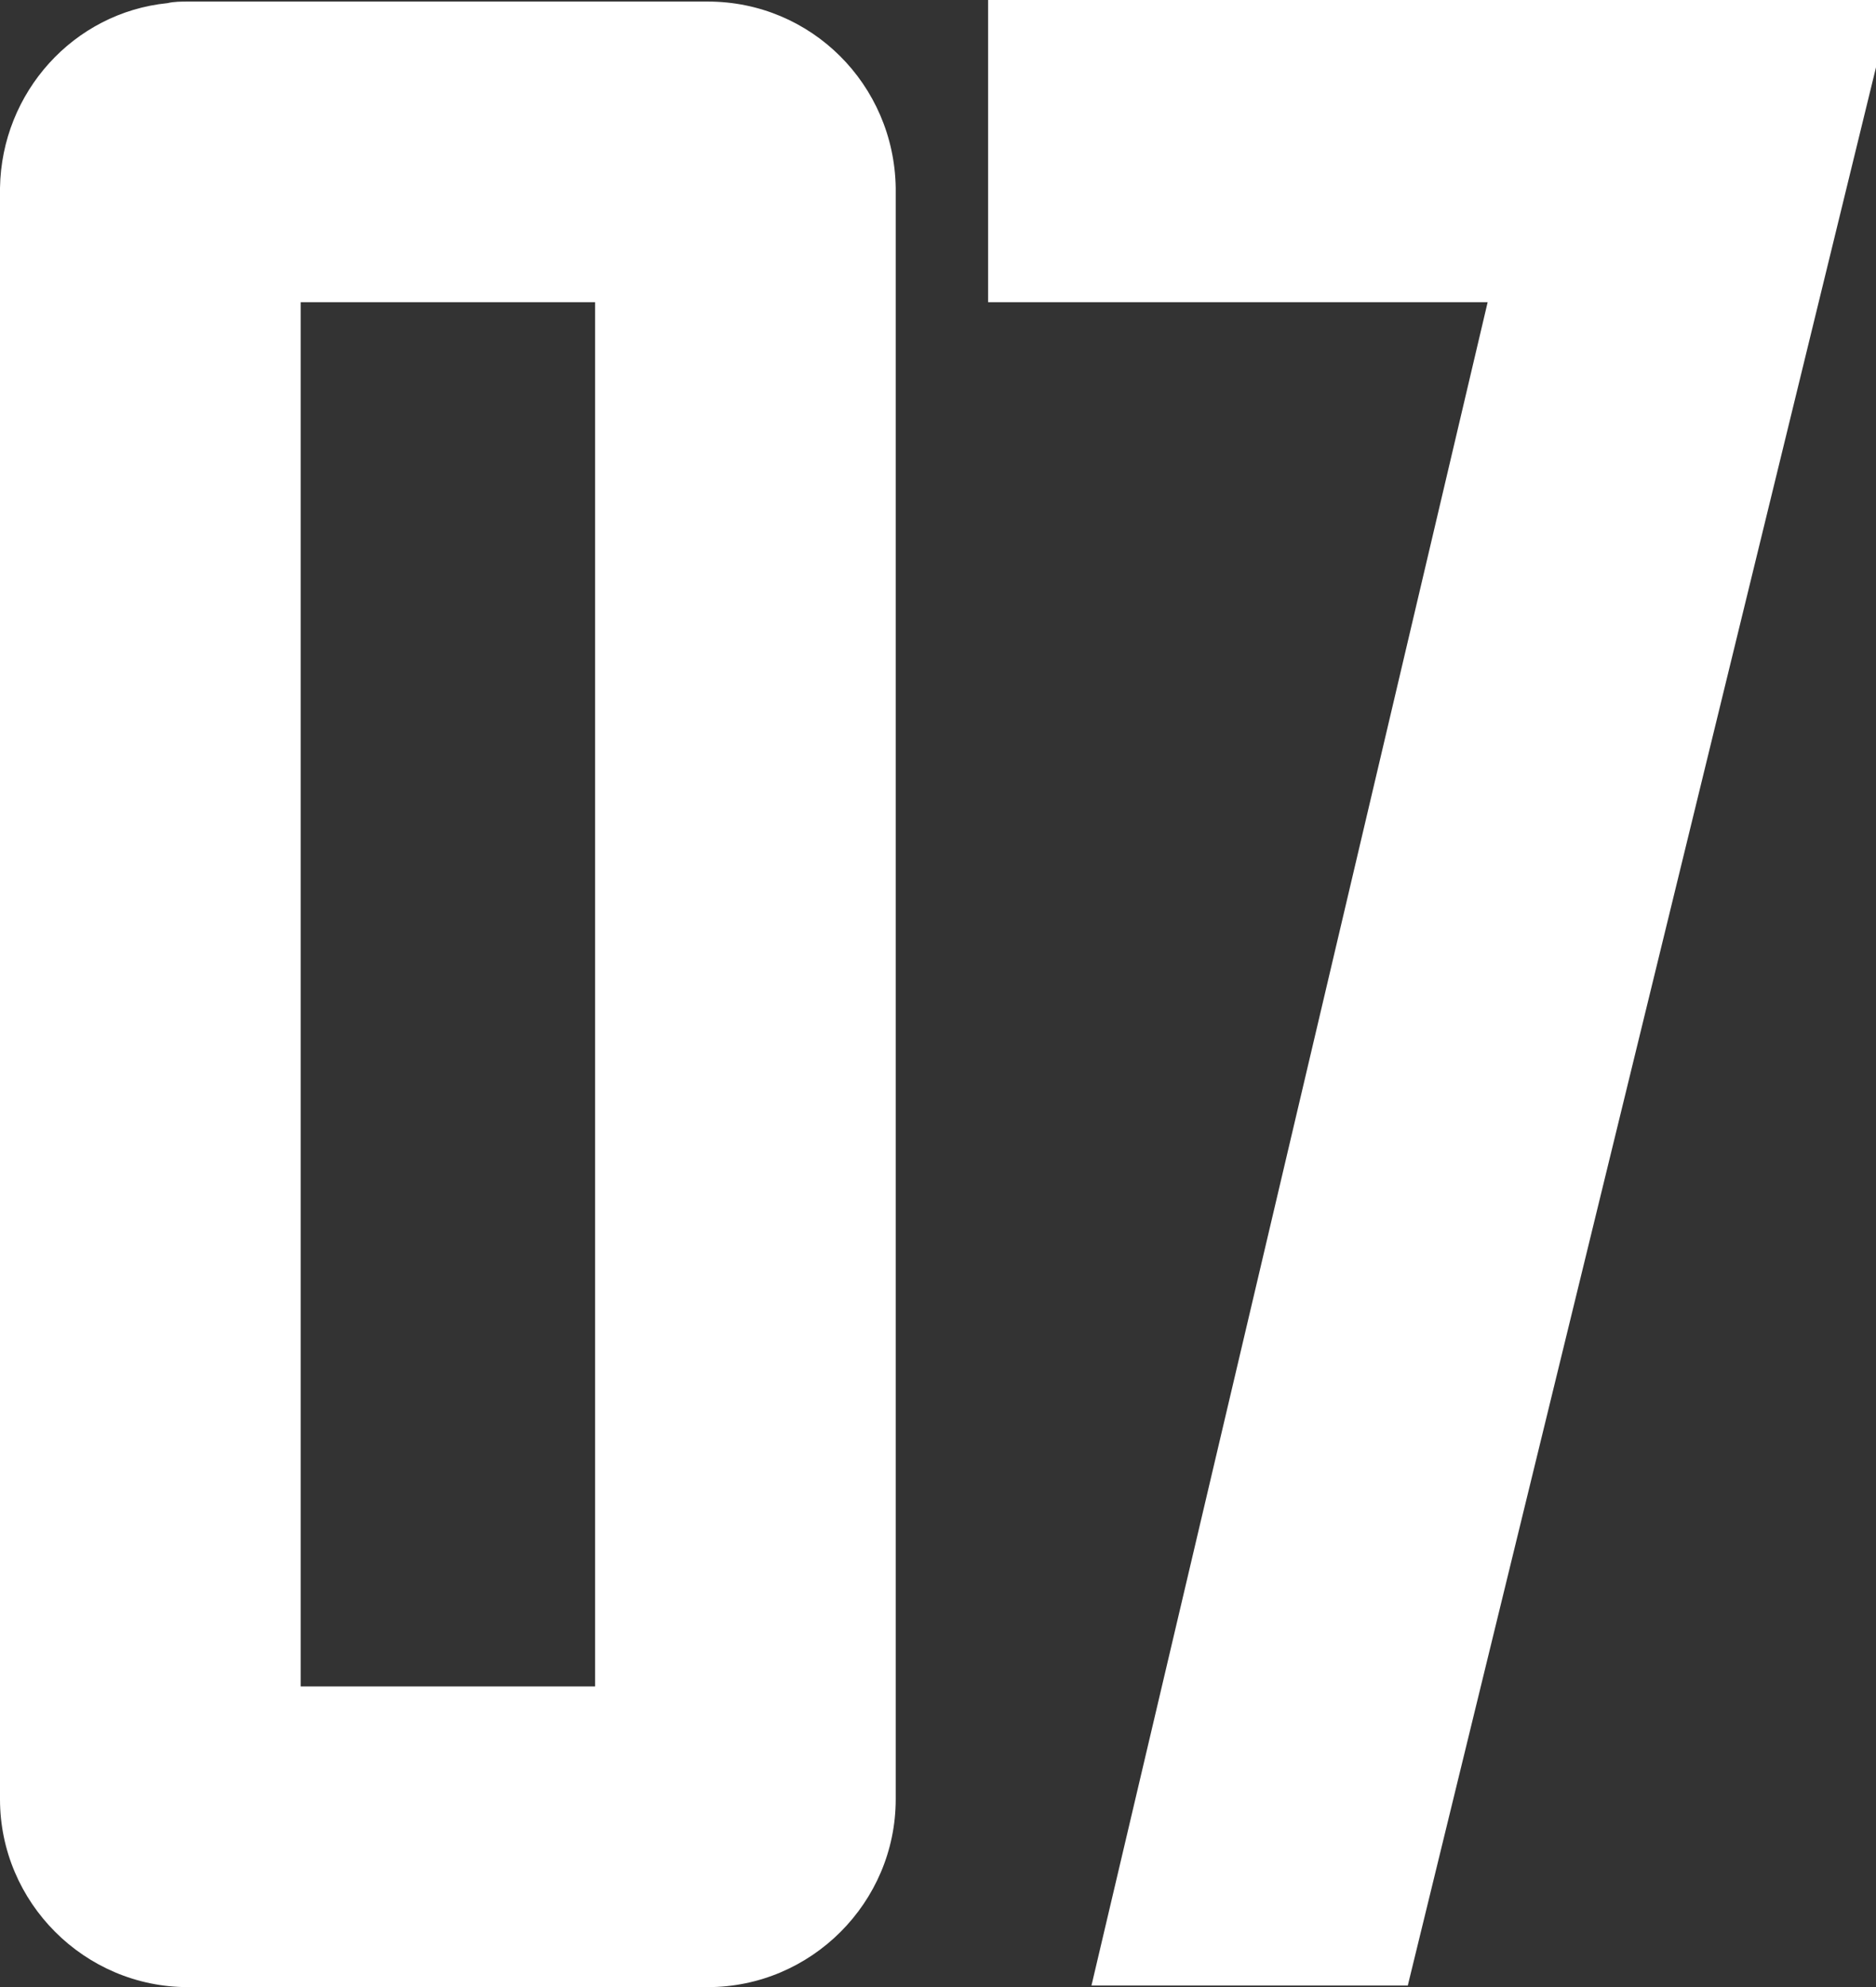
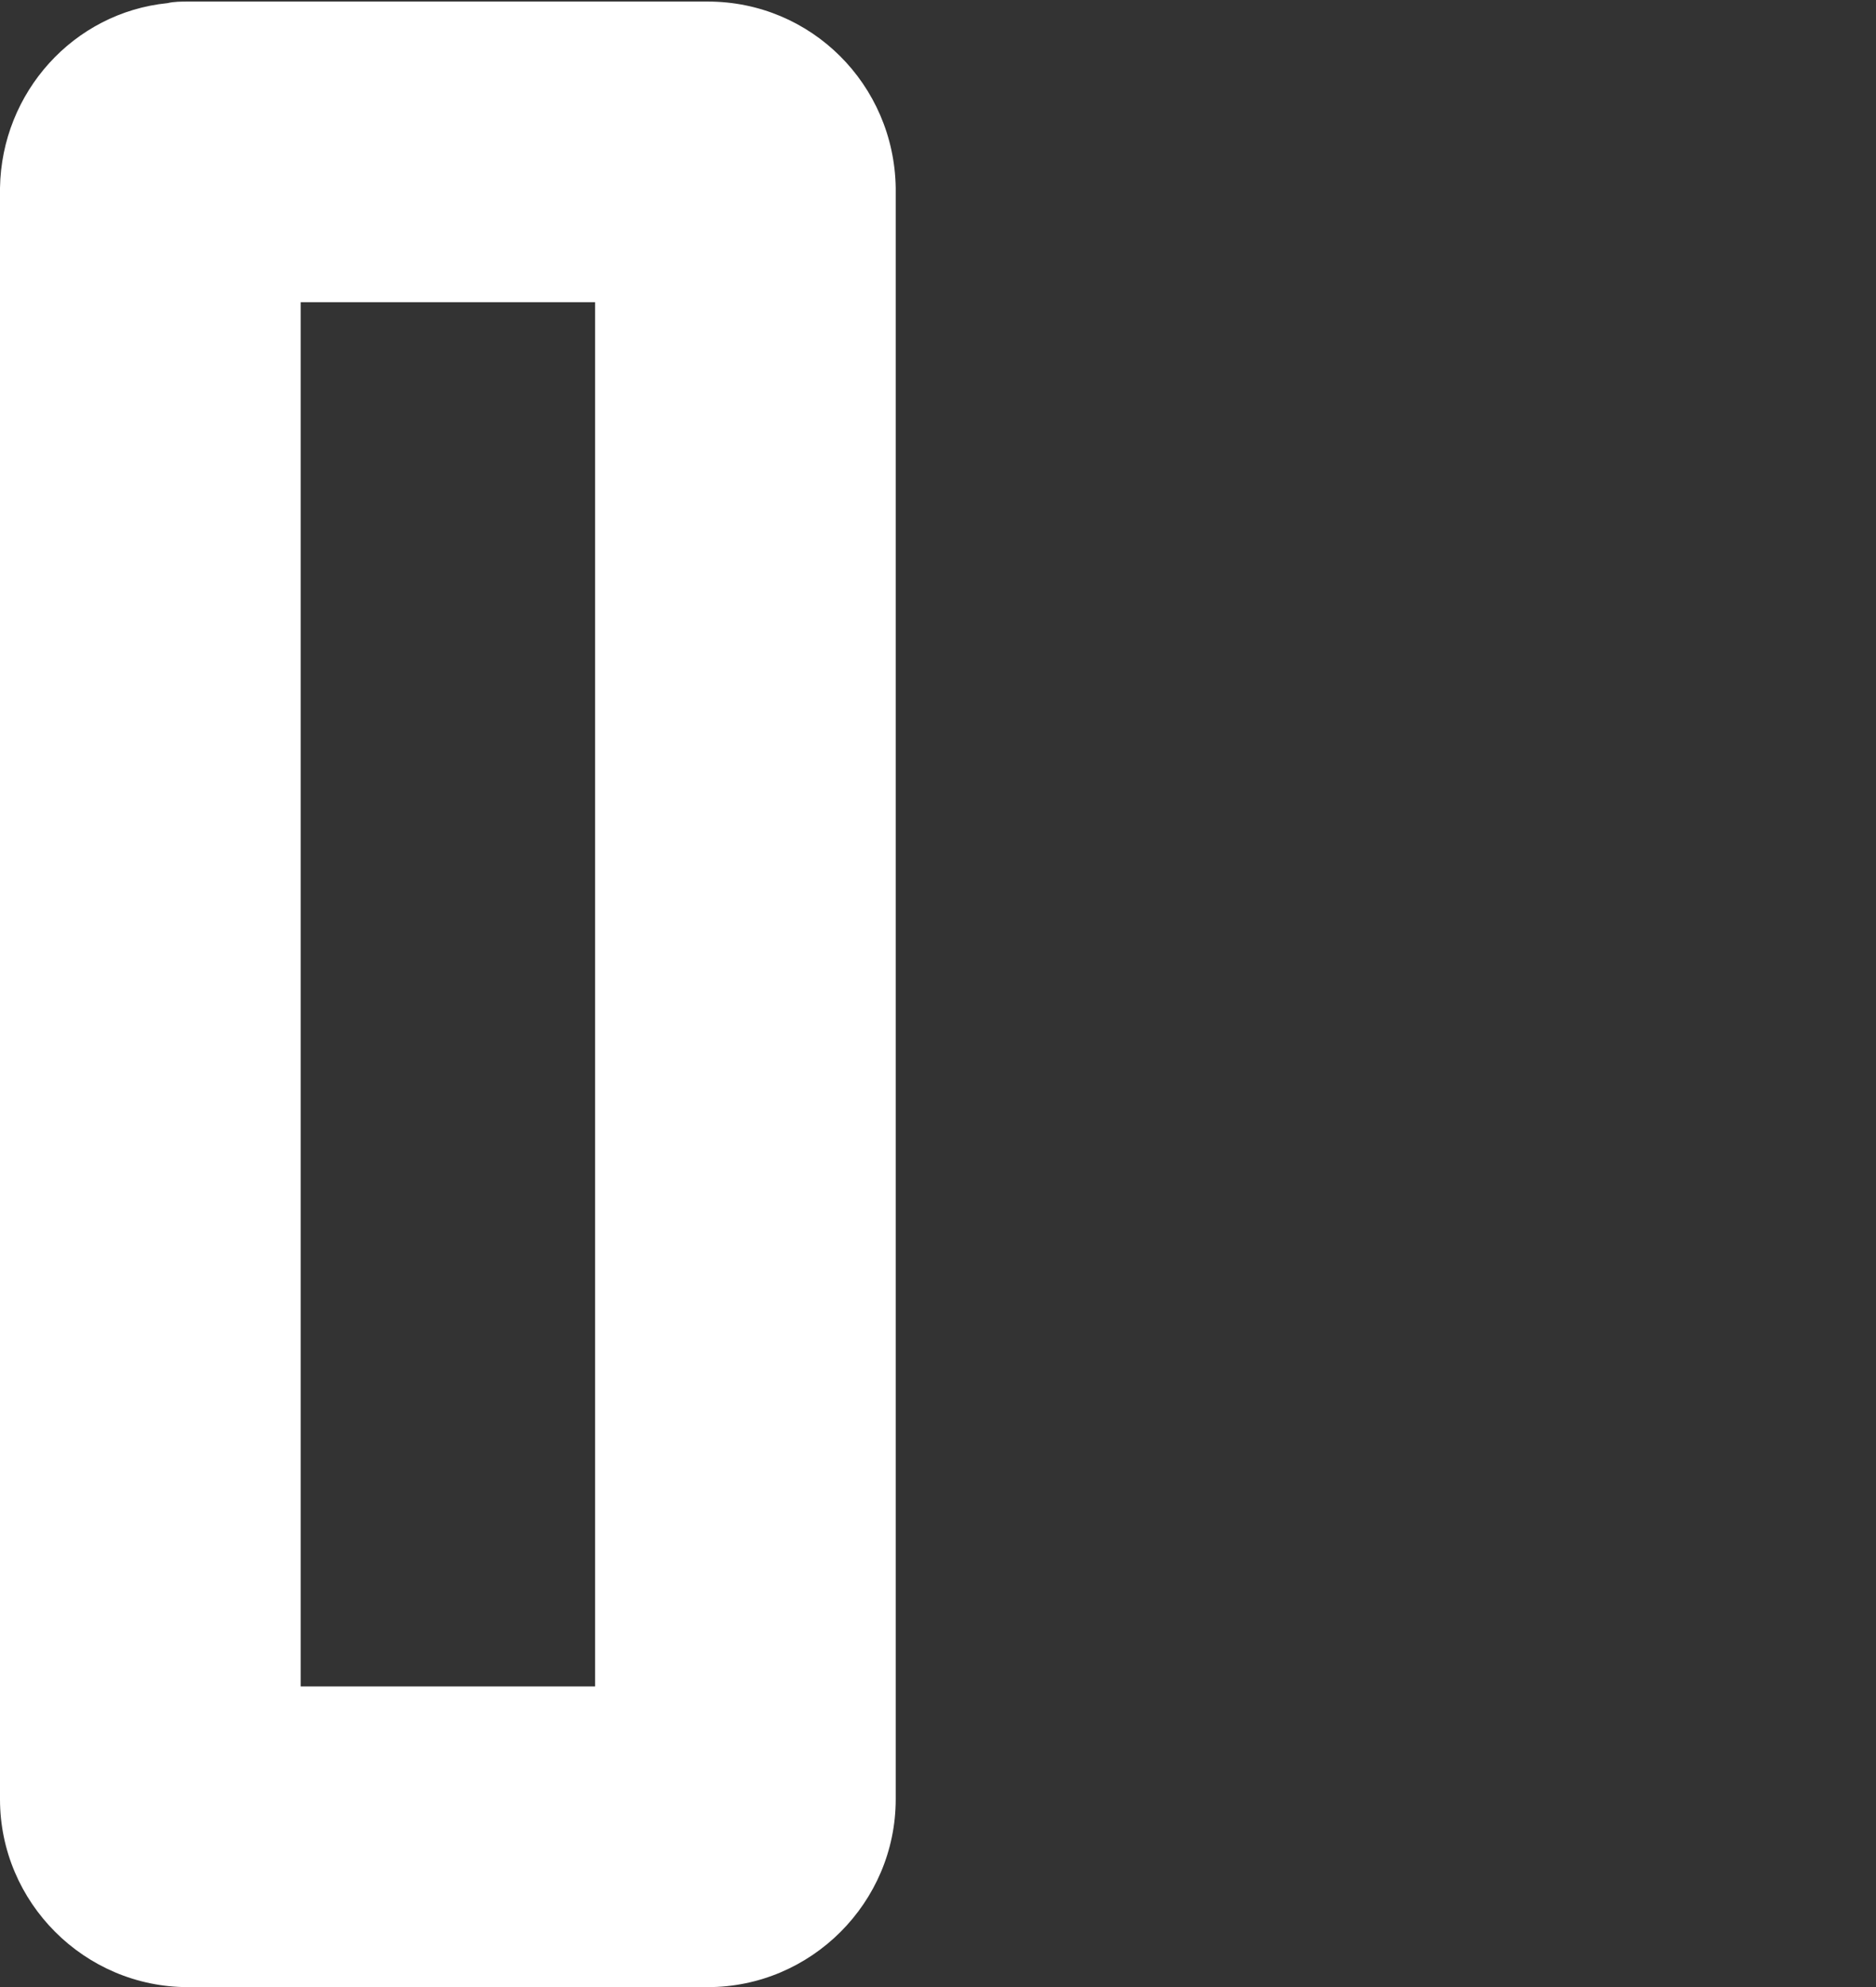
<svg xmlns="http://www.w3.org/2000/svg" id="Слой_1" x="0px" y="0px" viewBox="0 0 119.8 126.9" style="enable-background:new 0 0 119.8 126.9;" xml:space="preserve">
  <rect x="0" y="0" width="119.8" height="126.9" fill="#333333" stroke="none" />
  <style type="text/css"> .st0{fill:#FFFFFF;} </style>
  <path class="st0" d="M57.2,12c-0.1-6.6-5.4-11.9-12-11.9H12c-0.4,0-0.9,0-1.3,0.1C4.7,0.8,0.1,5.9,0,12v102.9c0,6.6,5.4,12,12,12 h33.2c6.6,0,12-5.4,12-12L57.2,12z M38,93.2v14.5H19.2V19.3H38v14.4l0,0V93.2z" />
-   <polygon class="st0" points="69.7,126.8 95,19.3 63.1,19.3 63.1,0 119.8,0 119.8,3.2 119.8,4.3 89.9,126.8 " />
</svg>